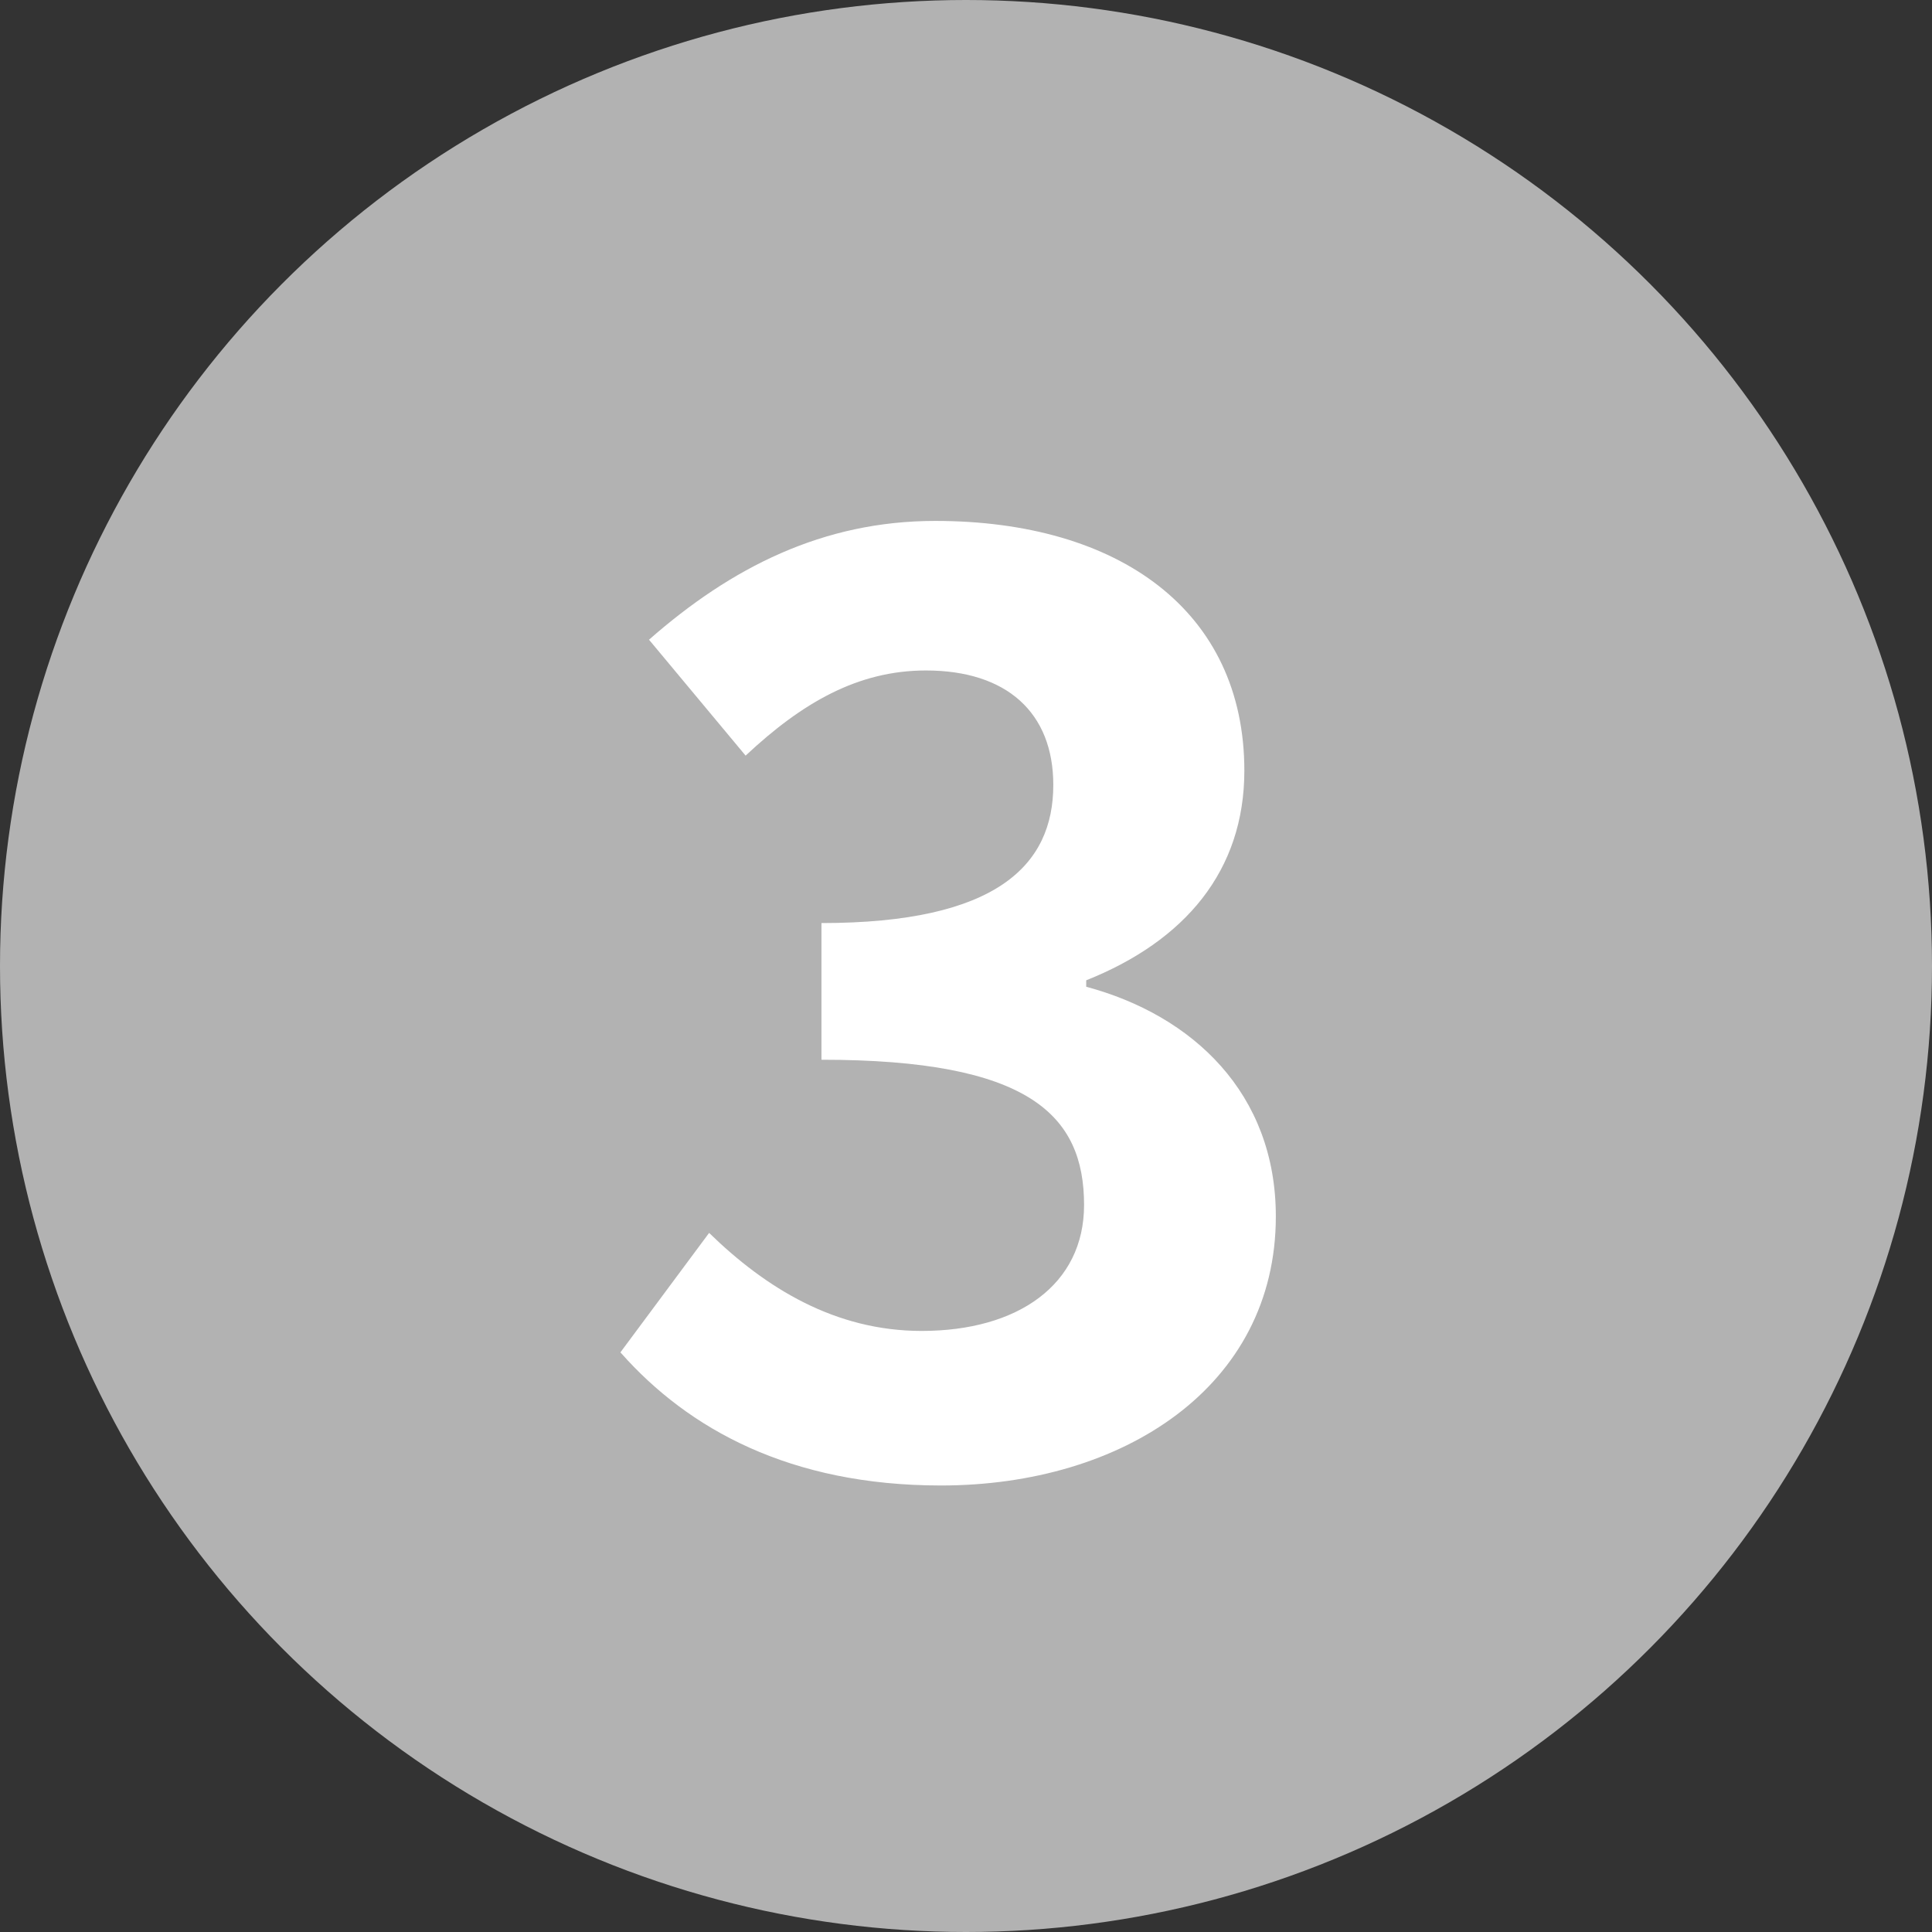
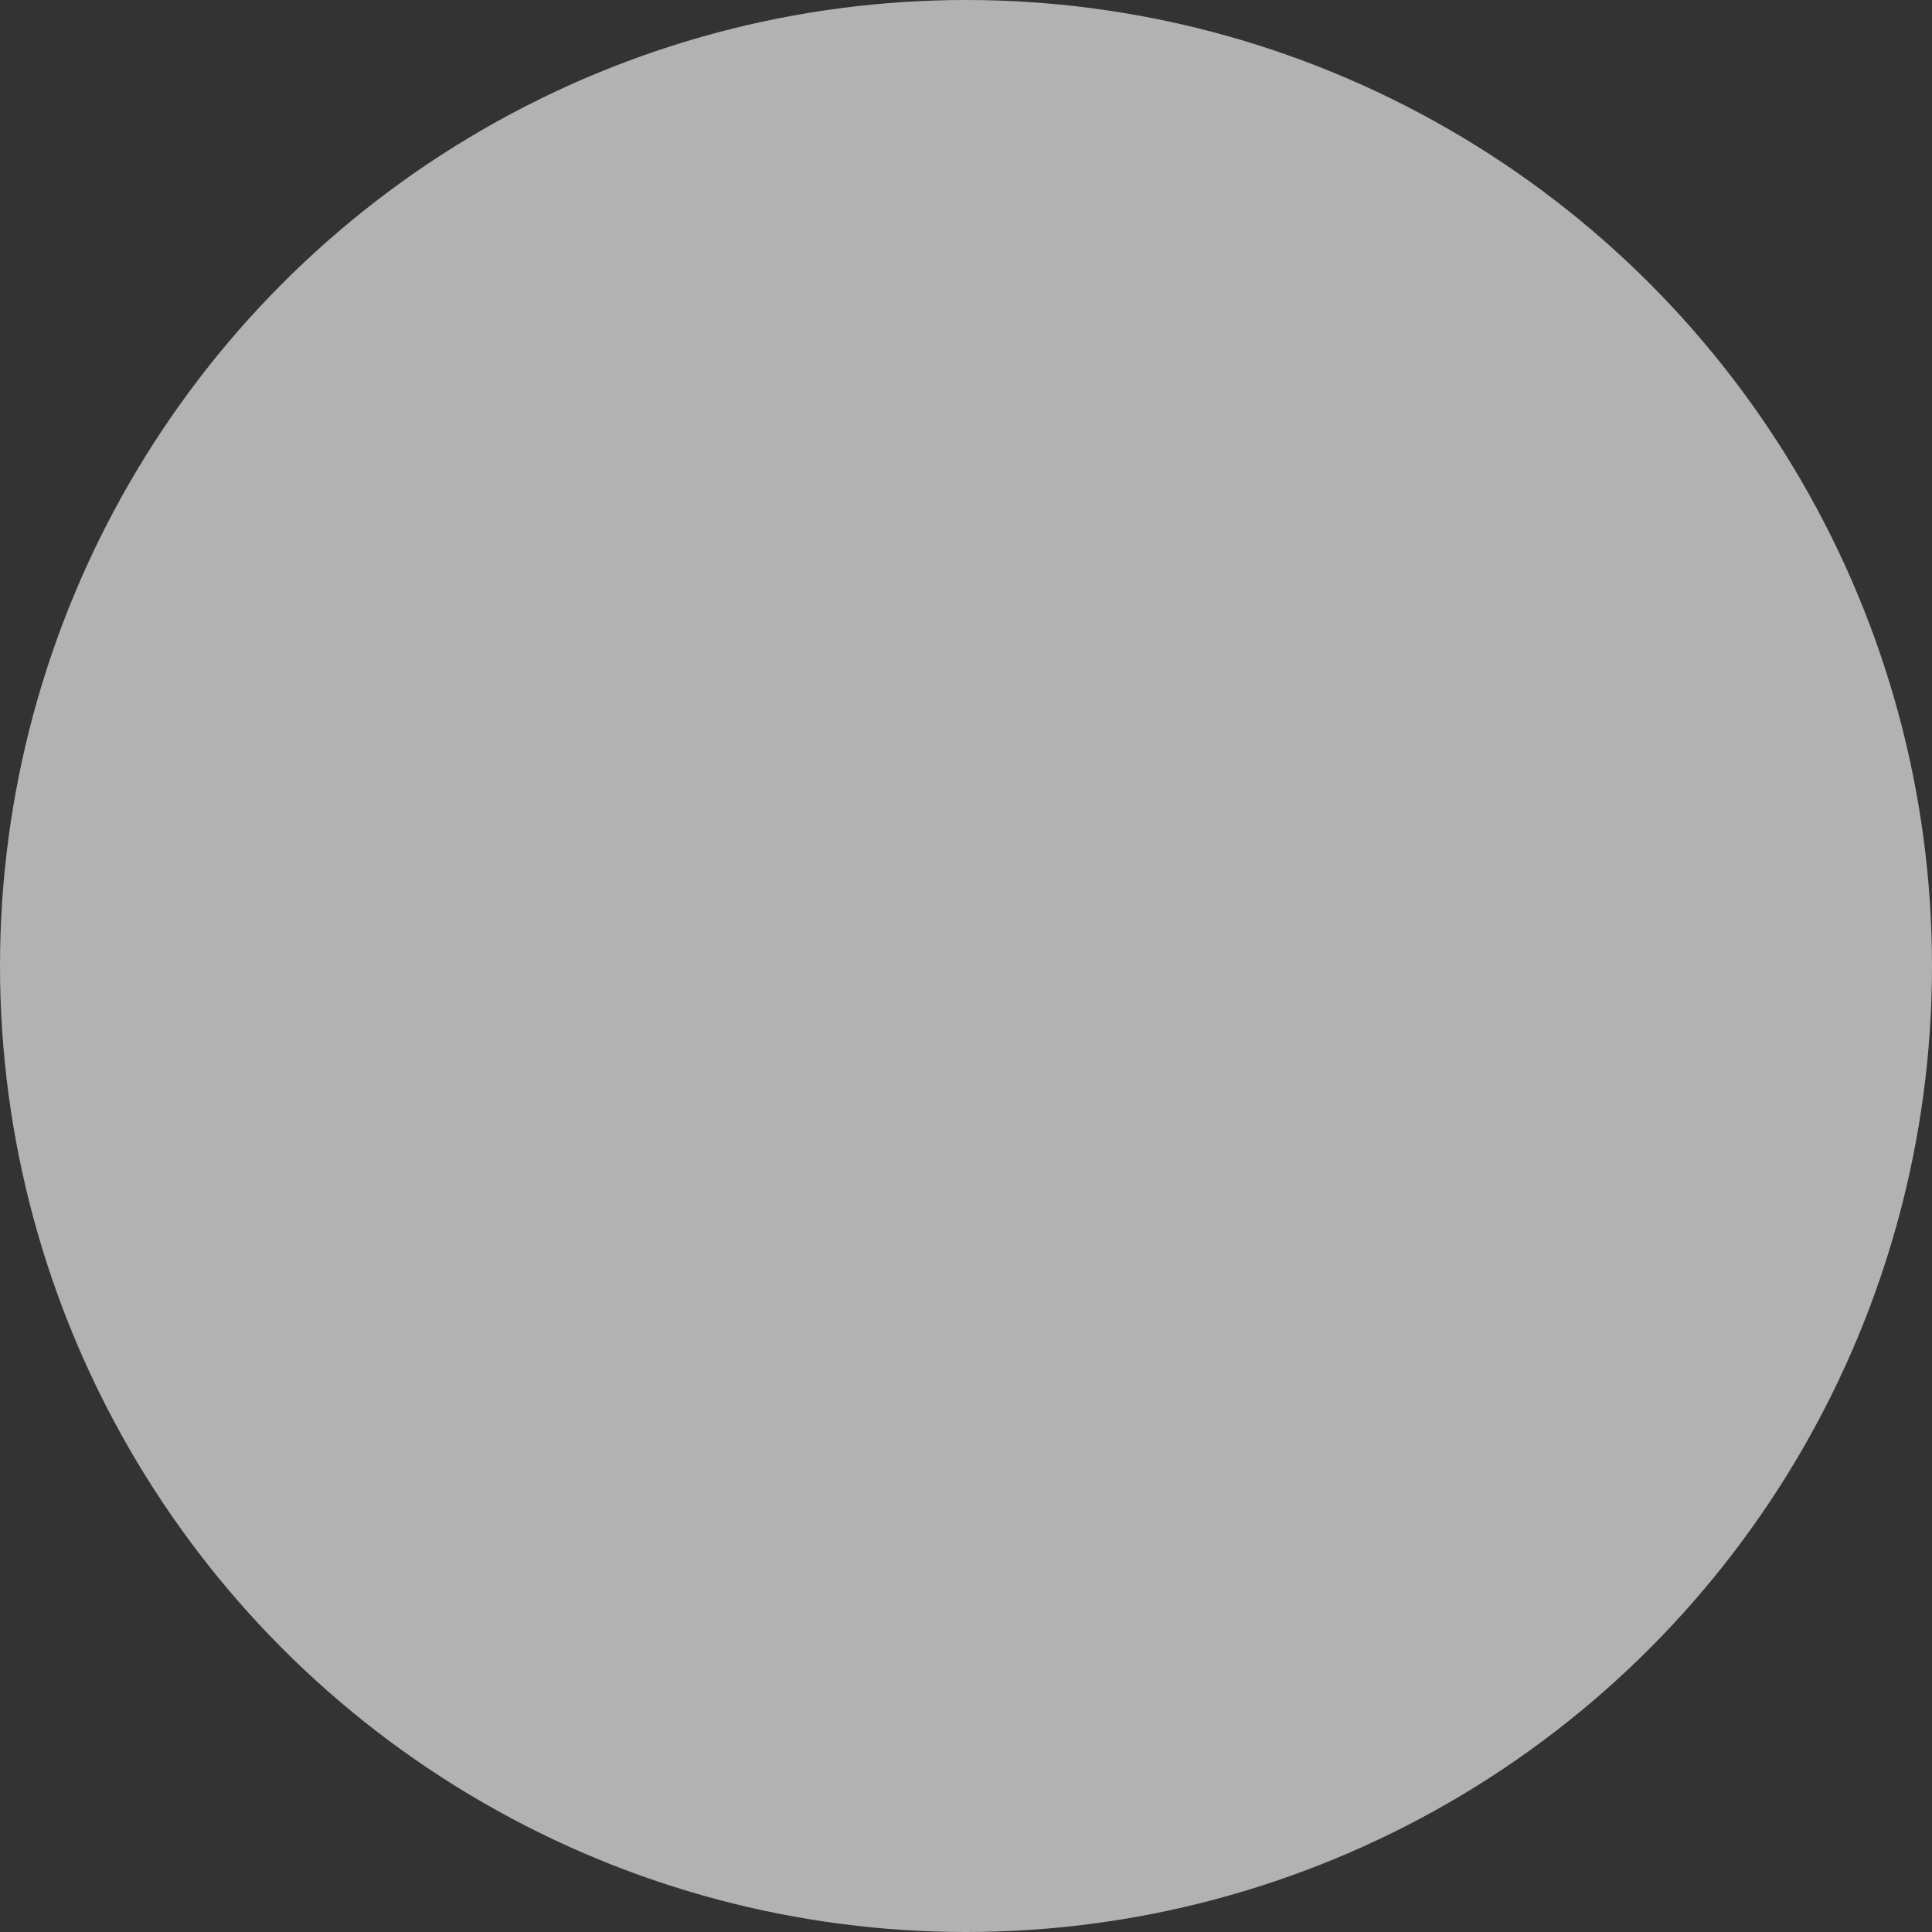
<svg xmlns="http://www.w3.org/2000/svg" viewBox="0 0 27 27">
  <rect x="0" y="0" width="27" height="27" fill="#333333" stroke="none" />
  <circle cx="13.5" cy="13.5" fill="#b2b2b2" r="13.5" />
-   <path d="m8.67 18.9 1.24-1.67c.79.77 1.76 1.37 2.97 1.37 1.35 0 2.27-.65 2.27-1.76 0-1.26-.77-2.03-3.67-2.03v-1.91c2.45 0 3.24-.81 3.24-1.93 0-1.01-.65-1.6-1.78-1.6-.95 0-1.73.45-2.52 1.19l-1.35-1.62c1.15-1.01 2.43-1.66 4-1.66 2.57 0 4.32 1.26 4.32 3.49 0 1.4-.83 2.38-2.21 2.93v.09c1.49.4 2.65 1.49 2.65 3.21 0 2.38-2.14 3.76-4.68 3.76-2.11 0-3.53-.79-4.47-1.85z" fill="#fff" />
</svg>